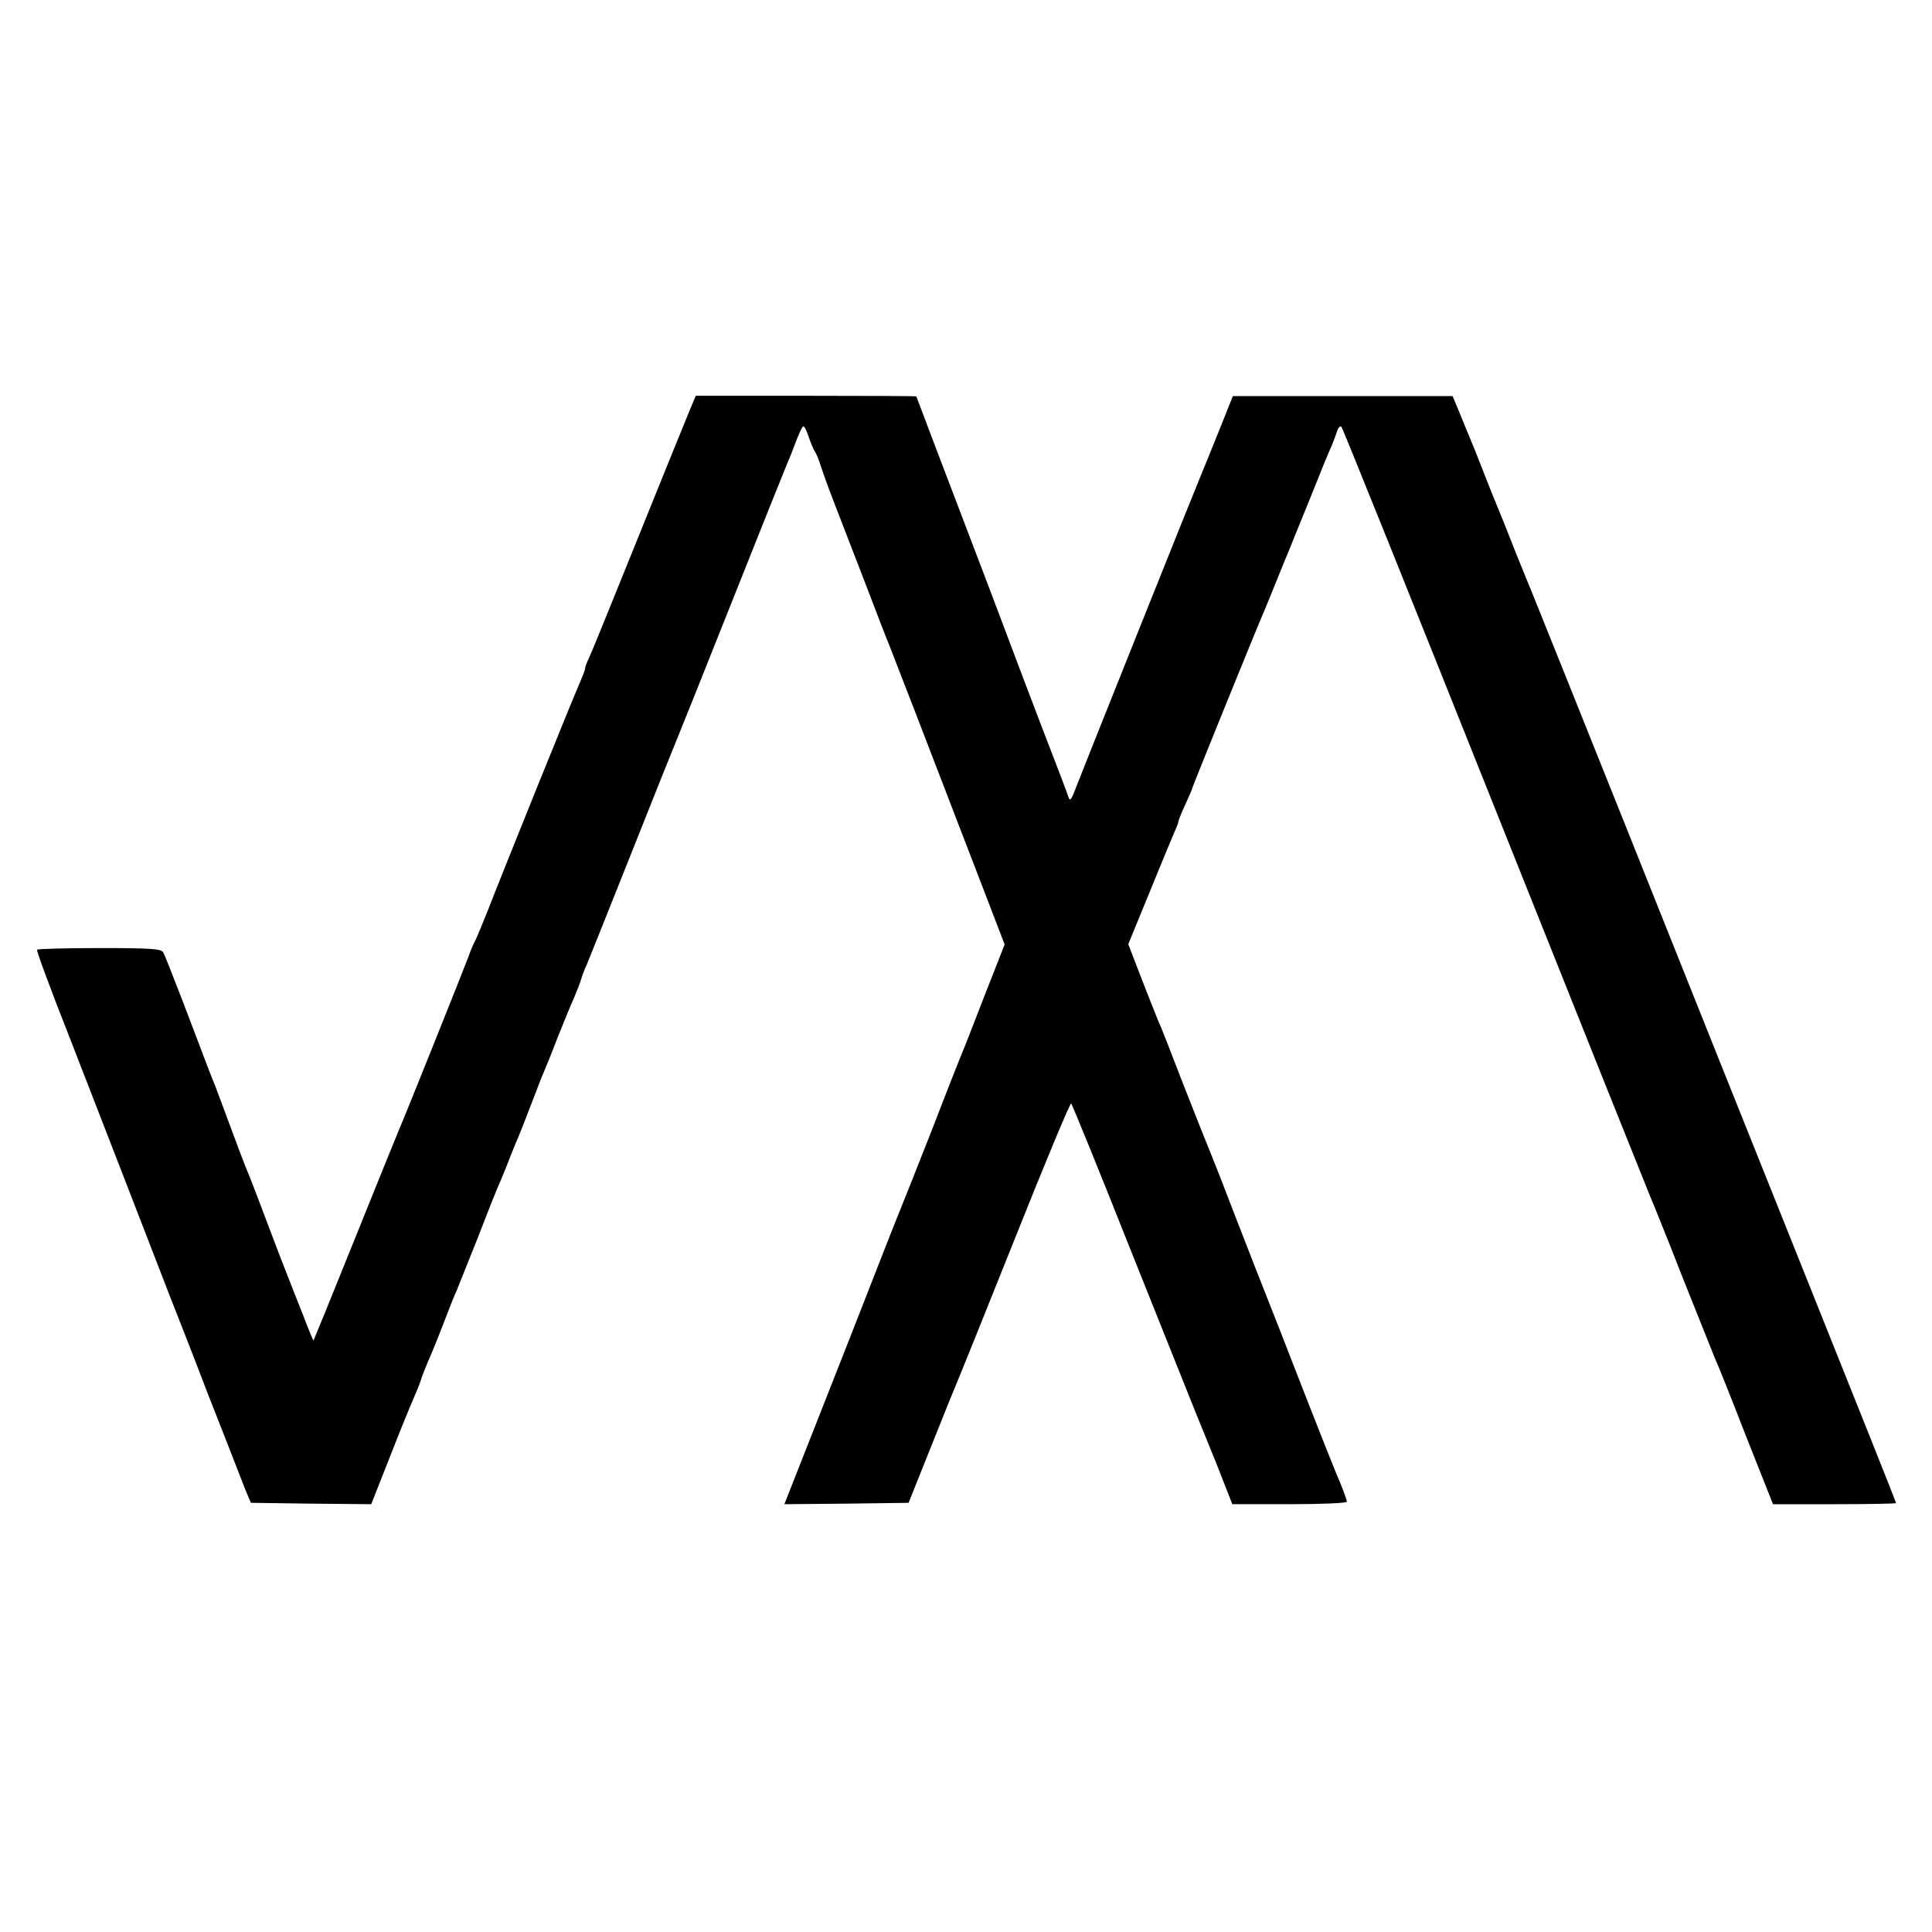
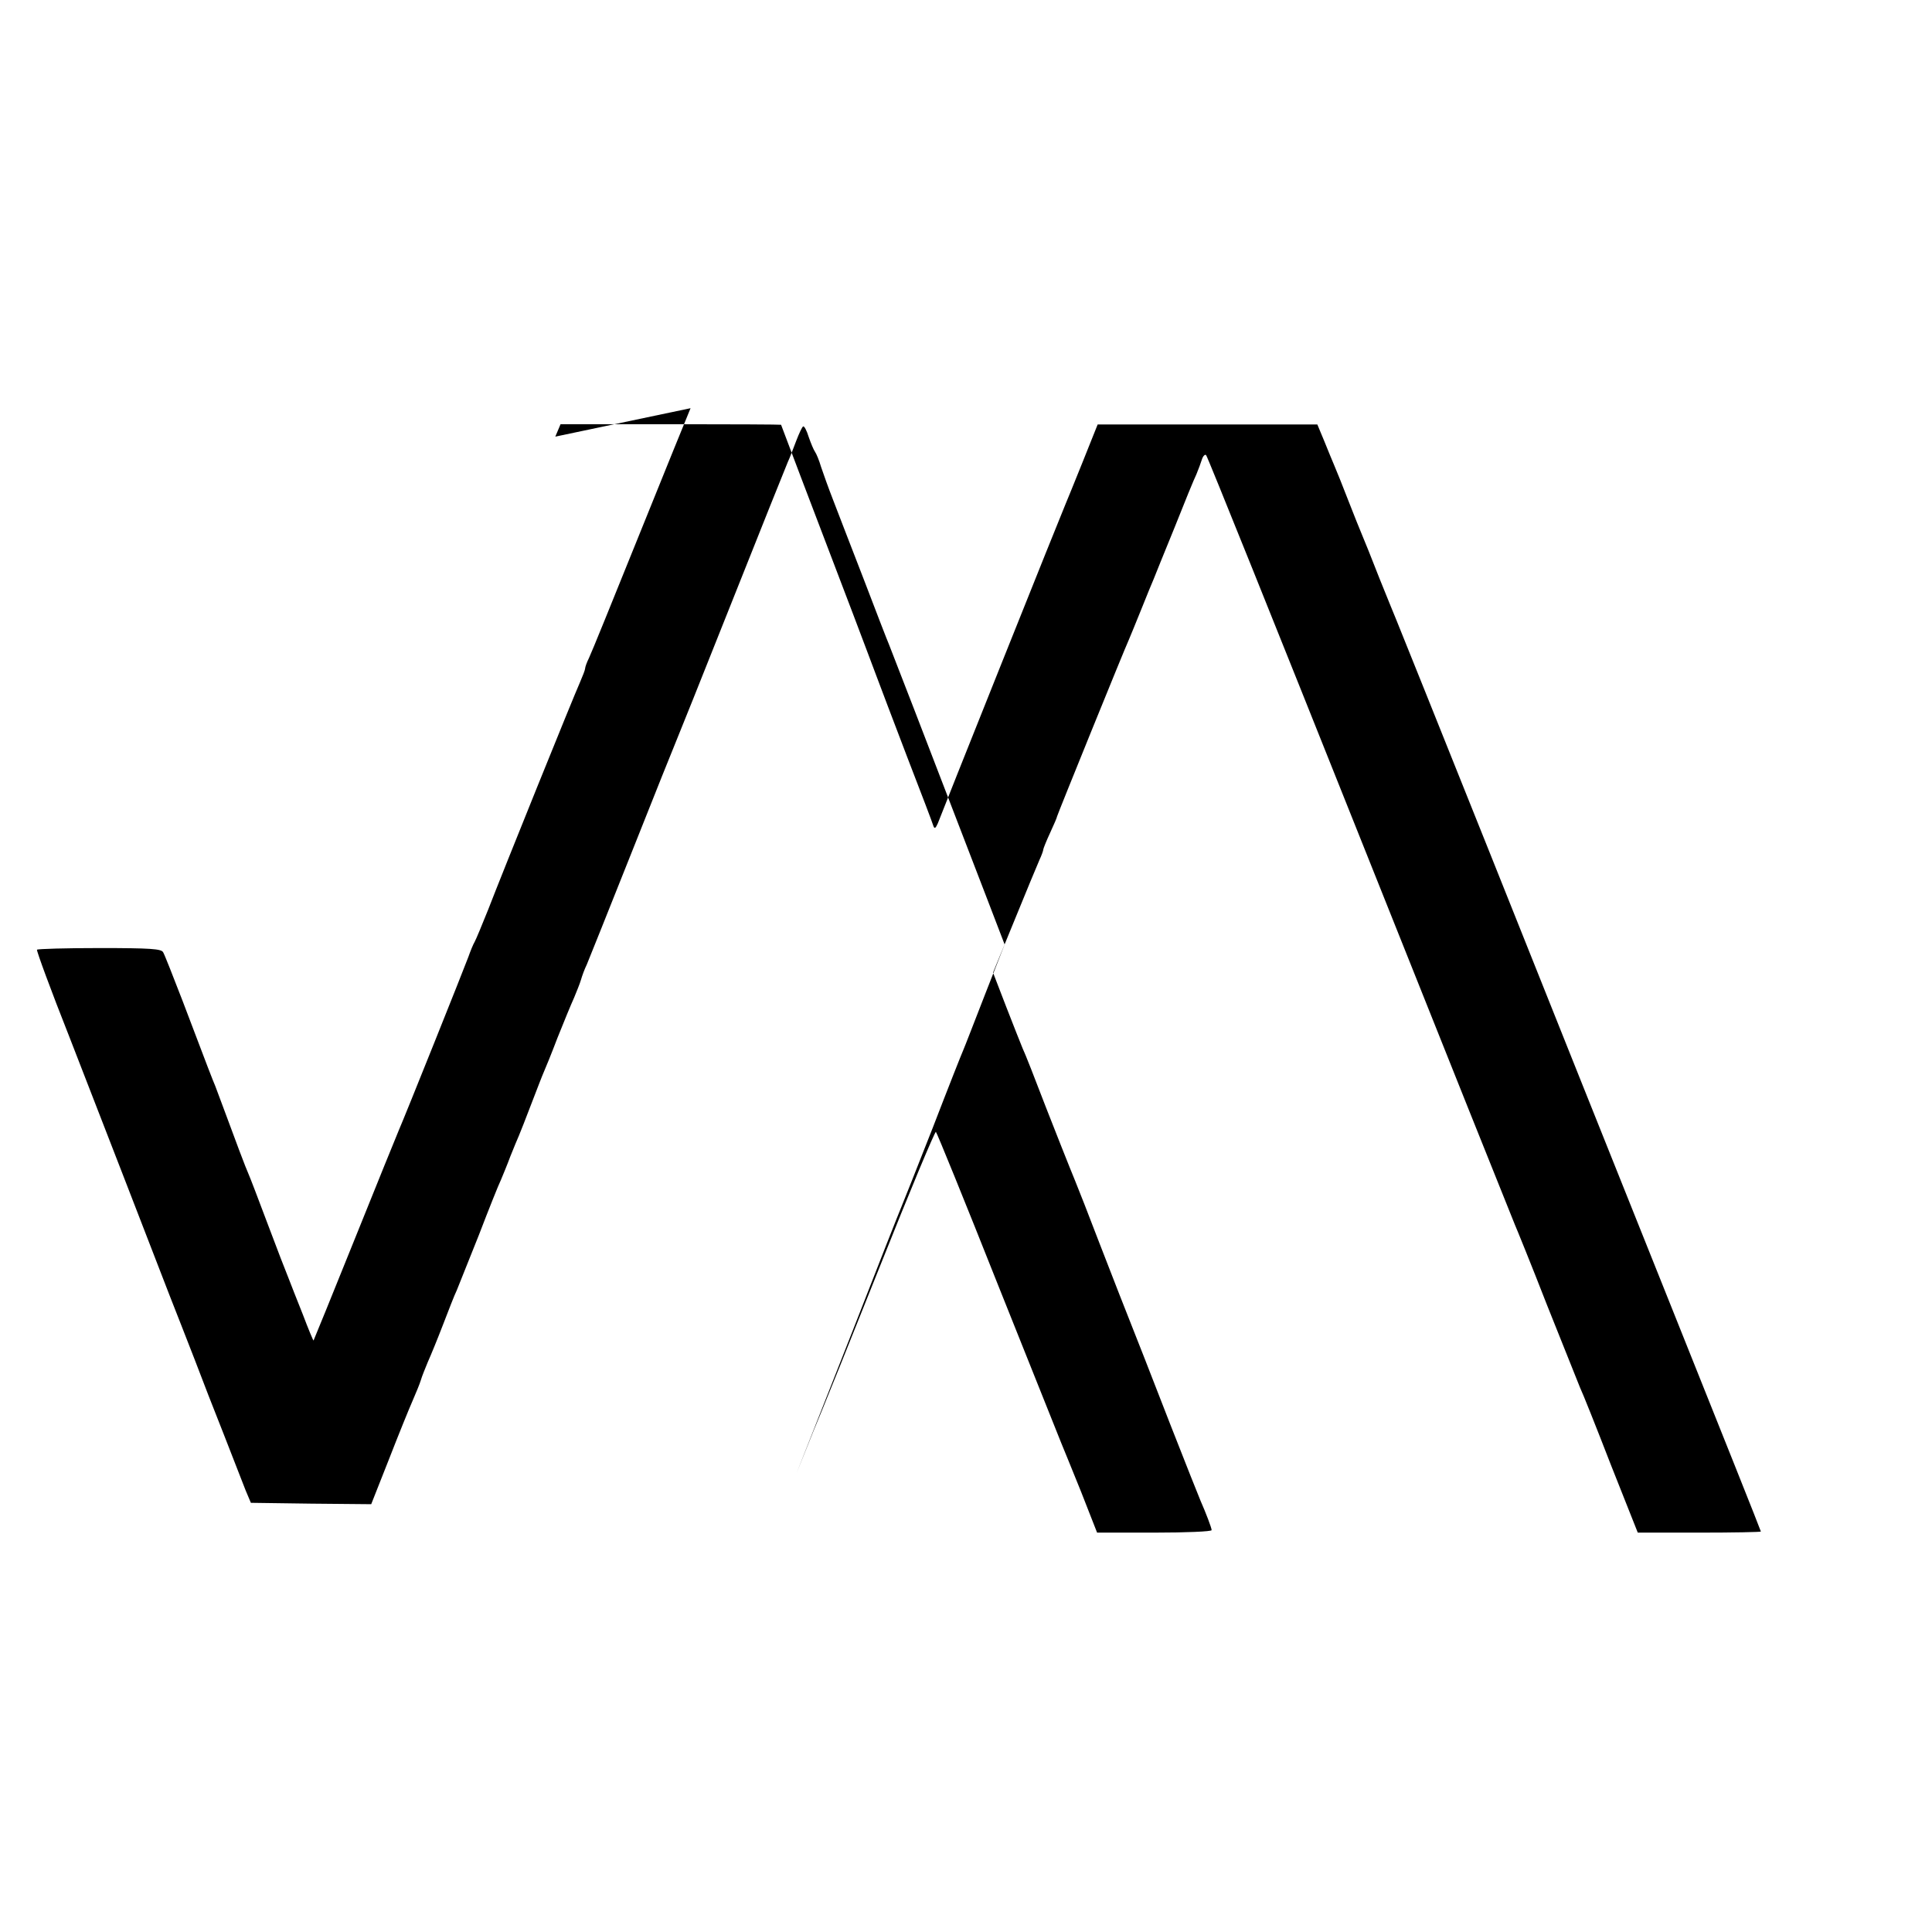
<svg xmlns="http://www.w3.org/2000/svg" version="1.0" width="700pt" height="700pt" viewBox="0 0 700 700" preserveAspectRatio="xMidYMid meet">
  <g transform="translate(0,700) scale(0.1,-0.1)" fill="#000000" stroke="none">
-     <path d="M2502 5521 c-11 -26 -95 -233 -187 -461 -92 -228 -173 -428 -181 -444 -8 -16 -14 -33 -14 -38 0 -5 -9 -28 -19 -51 -23 -51 -278 -682 -332 -822 -22 -55 -44 -108 -49 -117 -6 -10 -16 -35 -23 -55 -15 -41 -230 -578 -252 -628 -7 -16 -79 -194 -160 -395 -81 -201 -148 -366 -149 -367 -1 -1 -19 42 -39 95 -21 53 -45 113 -52 132 -8 19 -42 107 -75 195 -33 88 -64 169 -69 180 -9 19 -51 131 -93 245 -11 30 -24 64 -28 75 -9 21 -24 59 -119 310 -34 88 -65 167 -70 175 -7 12 -44 15 -230 15 -123 0 -225 -3 -227 -6 -2 -4 50 -146 117 -315 117 -301 278 -716 364 -939 24 -60 64 -164 90 -230 25 -66 73 -190 107 -275 33 -85 68 -175 78 -200 l19 -45 218 -3 218 -2 64 162 c35 90 74 186 86 213 12 28 26 61 30 75 4 14 16 43 25 65 10 22 35 83 55 135 20 52 42 109 50 125 7 17 43 107 80 200 36 94 72 184 80 200 7 17 23 55 34 85 12 30 26 64 31 75 5 11 25 63 45 115 20 52 40 104 45 115 5 11 28 67 50 125 23 58 50 123 60 145 9 22 21 51 25 65 4 14 13 39 21 55 7 17 81 201 164 410 83 209 155 389 160 400 5 11 95 236 200 500 105 264 197 494 204 510 8 17 21 52 31 78 10 26 21 50 25 52 4 2 13 -15 20 -38 8 -23 18 -47 23 -54 5 -7 15 -31 22 -55 8 -24 27 -77 43 -118 16 -41 66 -172 112 -290 45 -118 86 -224 91 -235 7 -17 119 -306 358 -928 l61 -159 -71 -181 c-39 -100 -74 -191 -79 -202 -5 -11 -55 -137 -110 -280 -56 -143 -108 -273 -115 -290 -7 -16 -85 -214 -173 -440 -89 -225 -181 -461 -206 -523 l-44 -112 225 2 225 3 84 210 c46 116 88 219 93 230 5 11 99 244 208 517 109 274 201 494 204 490 4 -4 105 -252 224 -552 120 -300 223 -558 230 -575 7 -16 39 -96 72 -177 l58 -148 208 0 c114 0 207 4 207 9 0 8 -21 63 -40 106 -5 11 -54 135 -109 275 -54 140 -138 354 -186 475 -47 121 -104 267 -126 325 -23 58 -47 119 -54 135 -7 17 -45 113 -85 215 -39 102 -77 199 -85 215 -7 17 -34 85 -60 152 l-47 122 77 188 c42 103 83 202 91 220 8 17 14 34 14 38 0 3 11 31 25 61 14 30 25 56 25 59 0 4 245 608 260 640 5 11 25 61 45 110 20 50 40 99 45 110 4 11 38 94 75 185 36 91 72 179 80 195 7 17 16 41 20 54 4 12 11 19 15 15 5 -5 256 -630 559 -1389 303 -759 555 -1389 560 -1400 5 -11 58 -141 116 -290 59 -148 113 -283 120 -300 8 -16 58 -141 111 -278 l98 -247 223 0 c123 0 223 2 223 4 0 3 -147 371 -326 818 -179 447 -474 1184 -655 1638 -182 454 -334 834 -339 845 -5 11 -32 79 -61 150 -28 72 -57 144 -64 160 -7 17 -30 73 -50 125 -20 52 -43 109 -50 125 -7 17 -24 57 -37 90 l-25 60 -398 0 -398 0 -54 -135 c-30 -74 -58 -144 -63 -155 -5 -11 -109 -270 -231 -575 -122 -305 -226 -566 -231 -580 -8 -18 -12 -21 -16 -10 -2 8 -45 121 -95 250 -49 129 -100 262 -112 295 -12 33 -50 132 -83 220 -158 414 -262 688 -262 689 0 1 -180 2 -400 2 l-399 0 -19 -45z" />
+     <path d="M2502 5521 c-11 -26 -95 -233 -187 -461 -92 -228 -173 -428 -181 -444 -8 -16 -14 -33 -14 -38 0 -5 -9 -28 -19 -51 -23 -51 -278 -682 -332 -822 -22 -55 -44 -108 -49 -117 -6 -10 -16 -35 -23 -55 -15 -41 -230 -578 -252 -628 -7 -16 -79 -194 -160 -395 -81 -201 -148 -366 -149 -367 -1 -1 -19 42 -39 95 -21 53 -45 113 -52 132 -8 19 -42 107 -75 195 -33 88 -64 169 -69 180 -9 19 -51 131 -93 245 -11 30 -24 64 -28 75 -9 21 -24 59 -119 310 -34 88 -65 167 -70 175 -7 12 -44 15 -230 15 -123 0 -225 -3 -227 -6 -2 -4 50 -146 117 -315 117 -301 278 -716 364 -939 24 -60 64 -164 90 -230 25 -66 73 -190 107 -275 33 -85 68 -175 78 -200 l19 -45 218 -3 218 -2 64 162 c35 90 74 186 86 213 12 28 26 61 30 75 4 14 16 43 25 65 10 22 35 83 55 135 20 52 42 109 50 125 7 17 43 107 80 200 36 94 72 184 80 200 7 17 23 55 34 85 12 30 26 64 31 75 5 11 25 63 45 115 20 52 40 104 45 115 5 11 28 67 50 125 23 58 50 123 60 145 9 22 21 51 25 65 4 14 13 39 21 55 7 17 81 201 164 410 83 209 155 389 160 400 5 11 95 236 200 500 105 264 197 494 204 510 8 17 21 52 31 78 10 26 21 50 25 52 4 2 13 -15 20 -38 8 -23 18 -47 23 -54 5 -7 15 -31 22 -55 8 -24 27 -77 43 -118 16 -41 66 -172 112 -290 45 -118 86 -224 91 -235 7 -17 119 -306 358 -928 l61 -159 -71 -181 c-39 -100 -74 -191 -79 -202 -5 -11 -55 -137 -110 -280 -56 -143 -108 -273 -115 -290 -7 -16 -85 -214 -173 -440 -89 -225 -181 -461 -206 -523 c46 116 88 219 93 230 5 11 99 244 208 517 109 274 201 494 204 490 4 -4 105 -252 224 -552 120 -300 223 -558 230 -575 7 -16 39 -96 72 -177 l58 -148 208 0 c114 0 207 4 207 9 0 8 -21 63 -40 106 -5 11 -54 135 -109 275 -54 140 -138 354 -186 475 -47 121 -104 267 -126 325 -23 58 -47 119 -54 135 -7 17 -45 113 -85 215 -39 102 -77 199 -85 215 -7 17 -34 85 -60 152 l-47 122 77 188 c42 103 83 202 91 220 8 17 14 34 14 38 0 3 11 31 25 61 14 30 25 56 25 59 0 4 245 608 260 640 5 11 25 61 45 110 20 50 40 99 45 110 4 11 38 94 75 185 36 91 72 179 80 195 7 17 16 41 20 54 4 12 11 19 15 15 5 -5 256 -630 559 -1389 303 -759 555 -1389 560 -1400 5 -11 58 -141 116 -290 59 -148 113 -283 120 -300 8 -16 58 -141 111 -278 l98 -247 223 0 c123 0 223 2 223 4 0 3 -147 371 -326 818 -179 447 -474 1184 -655 1638 -182 454 -334 834 -339 845 -5 11 -32 79 -61 150 -28 72 -57 144 -64 160 -7 17 -30 73 -50 125 -20 52 -43 109 -50 125 -7 17 -24 57 -37 90 l-25 60 -398 0 -398 0 -54 -135 c-30 -74 -58 -144 -63 -155 -5 -11 -109 -270 -231 -575 -122 -305 -226 -566 -231 -580 -8 -18 -12 -21 -16 -10 -2 8 -45 121 -95 250 -49 129 -100 262 -112 295 -12 33 -50 132 -83 220 -158 414 -262 688 -262 689 0 1 -180 2 -400 2 l-399 0 -19 -45z" />
  </g>
</svg>